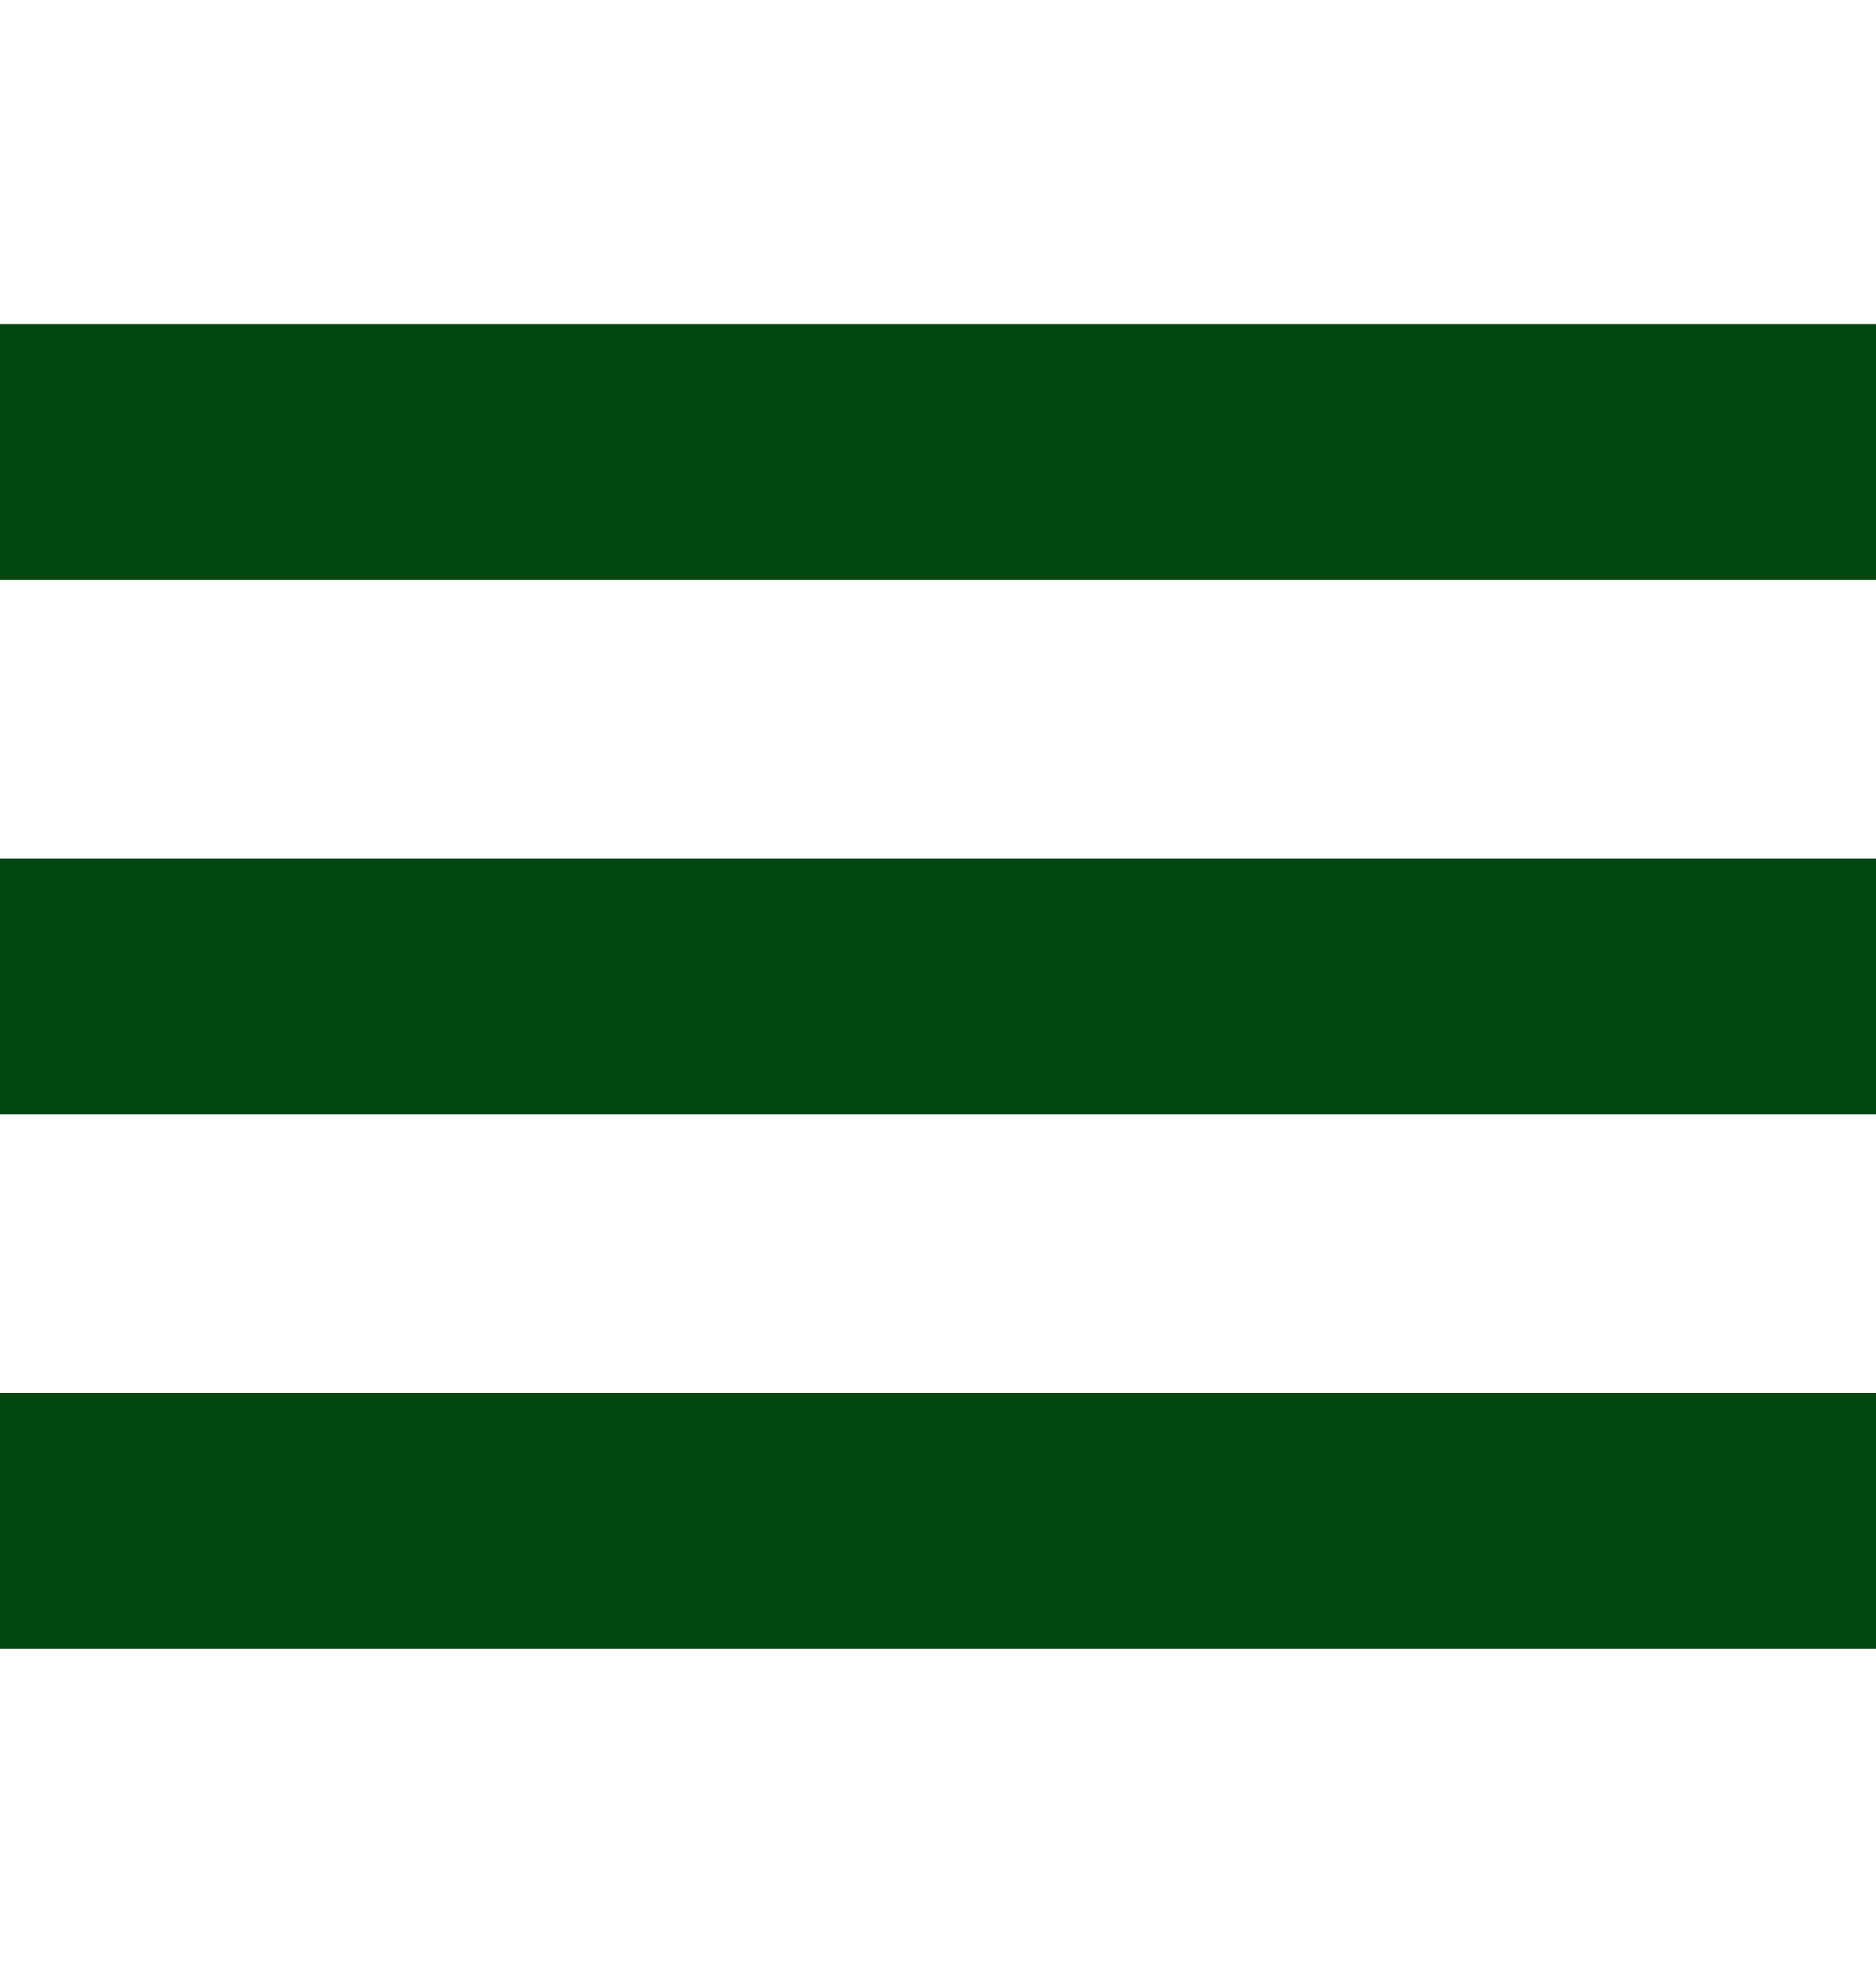
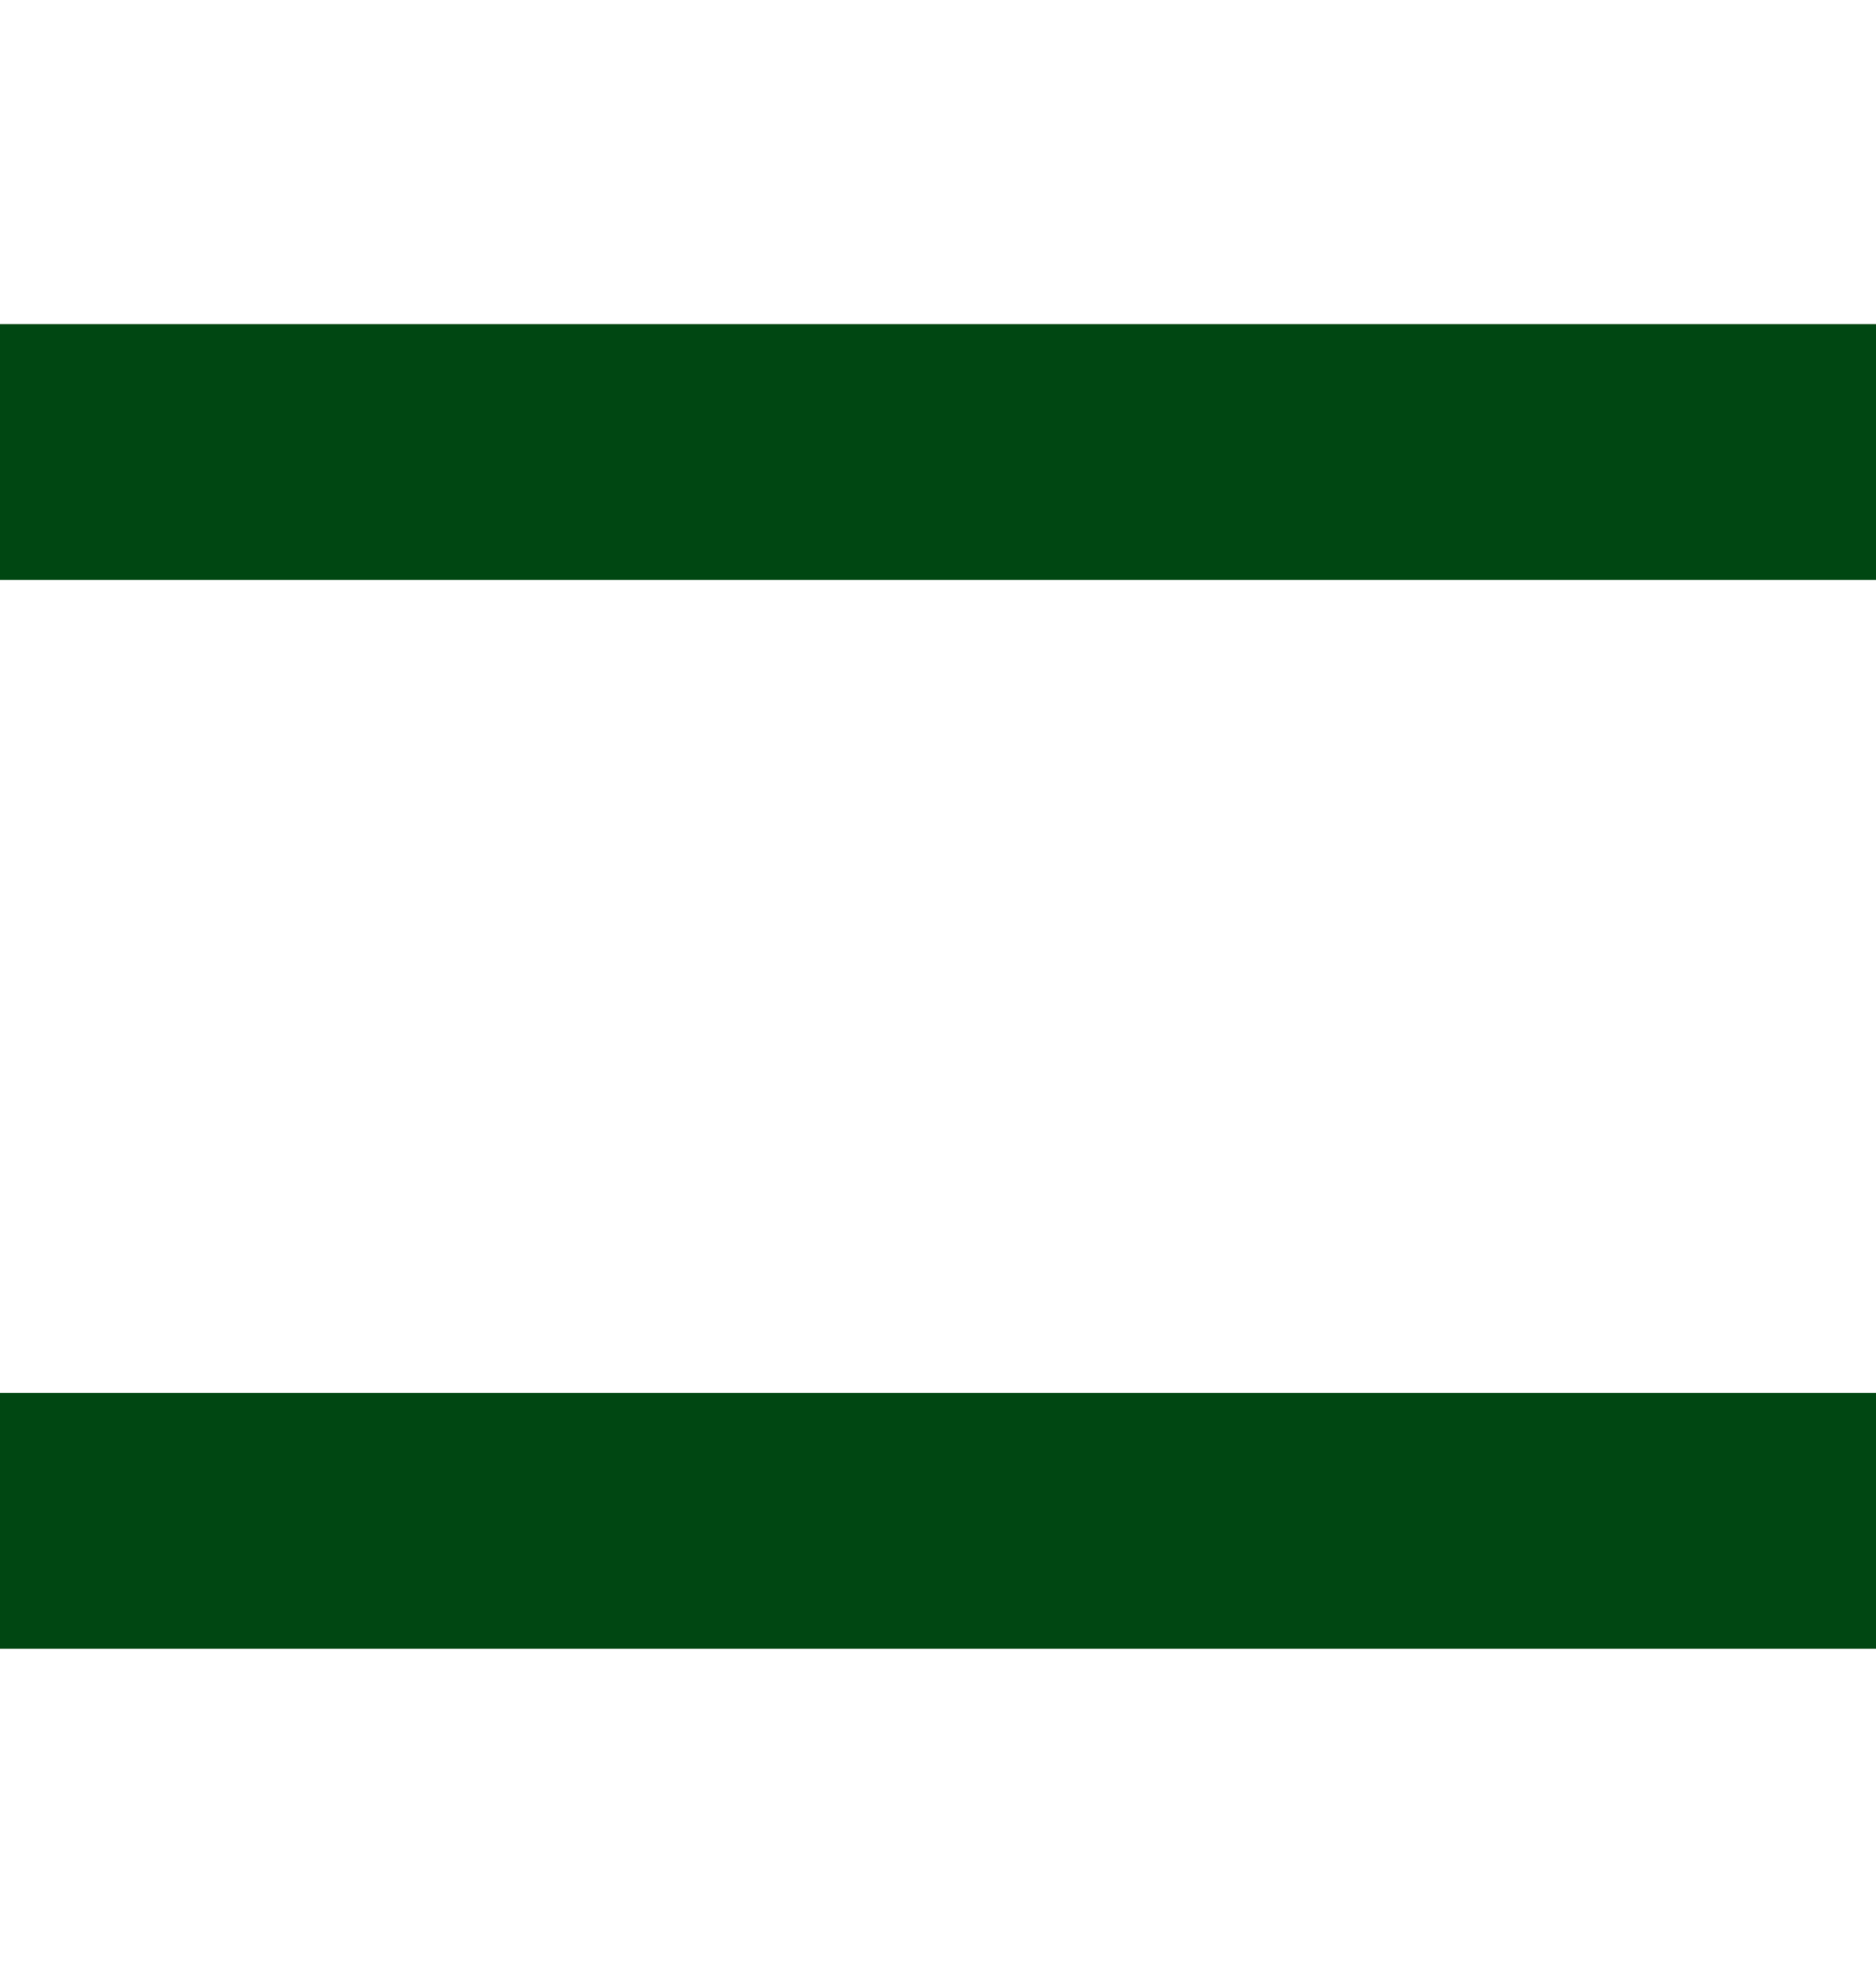
<svg xmlns="http://www.w3.org/2000/svg" version="1.1" id="Ebene_1" x="0px" y="0px" viewBox="0 0 33 34.7" style="enable-background:new 0 0 33 34.7;" xml:space="preserve">
  <style type="text/css">
	.st0{fill:#004712;}
</style>
  <title>12Element 5</title>
  <title>12Element 5</title>
  <title>12Element 5</title>
  <g>
    <rect y="5.7" class="st0" width="33" height="4.5" />
-     <rect y="15.1" class="st0" width="33" height="4.5" />
    <rect y="24.5" class="st0" width="33" height="4.5" />
  </g>
</svg>